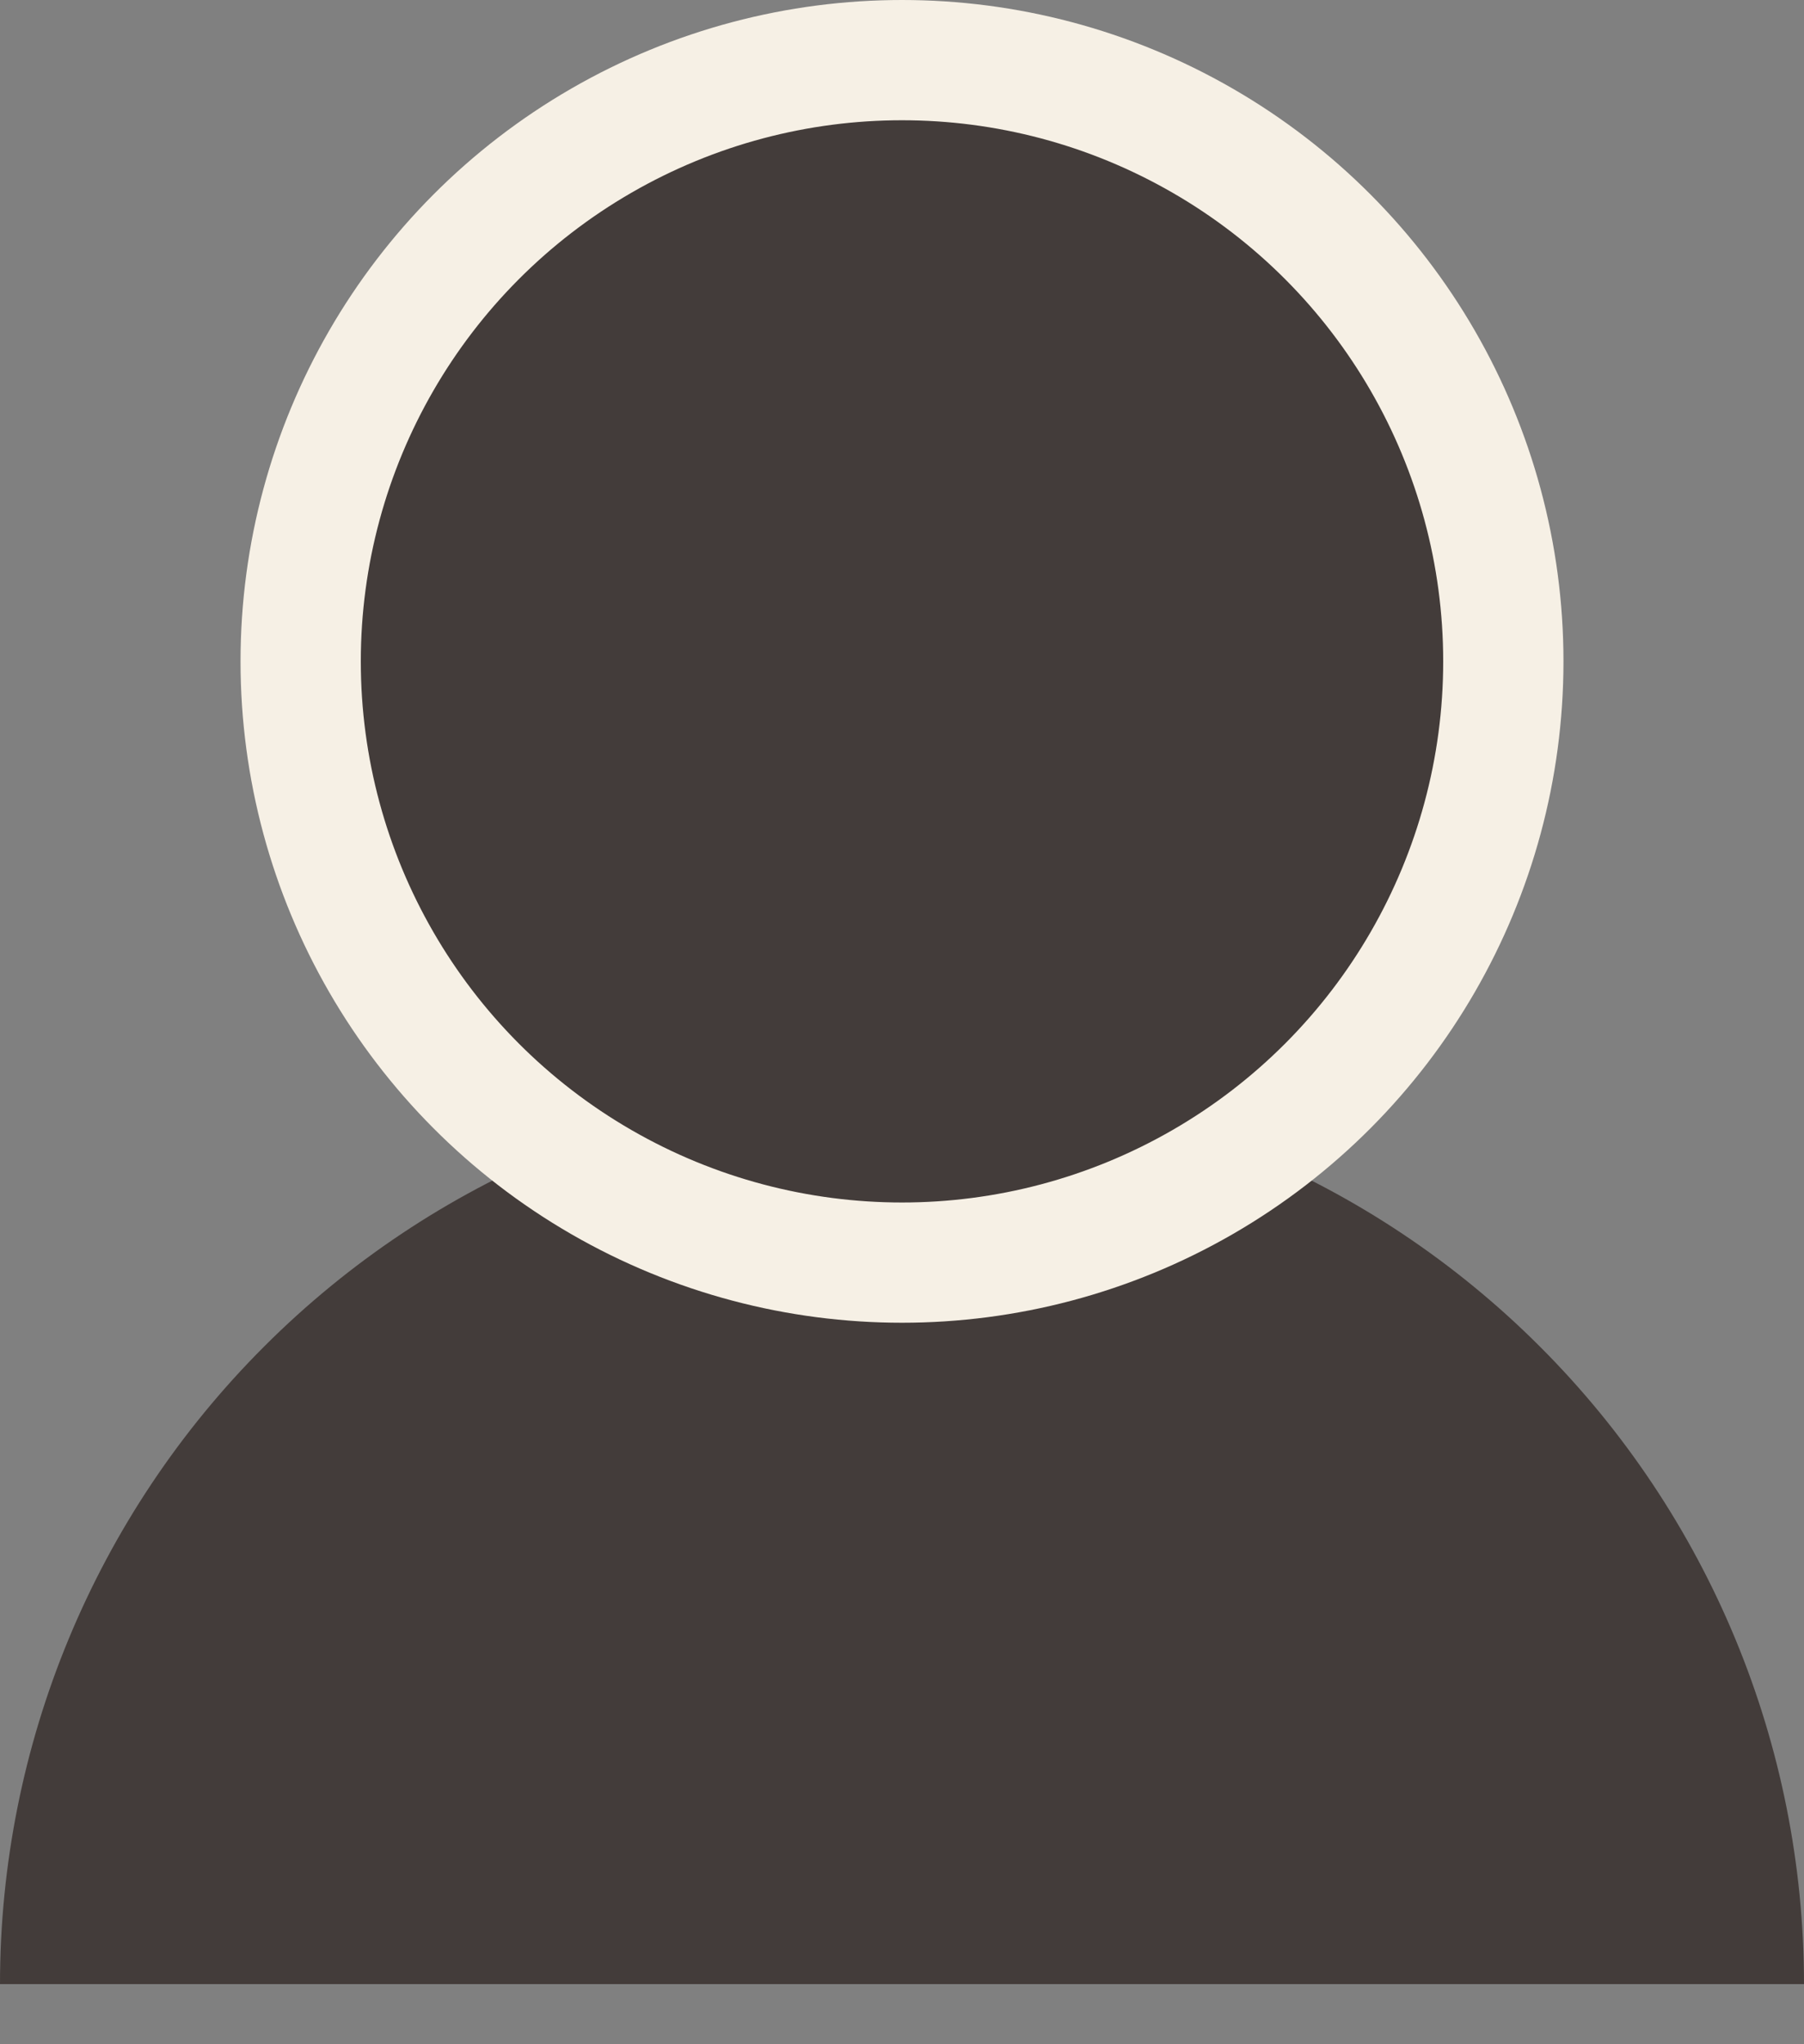
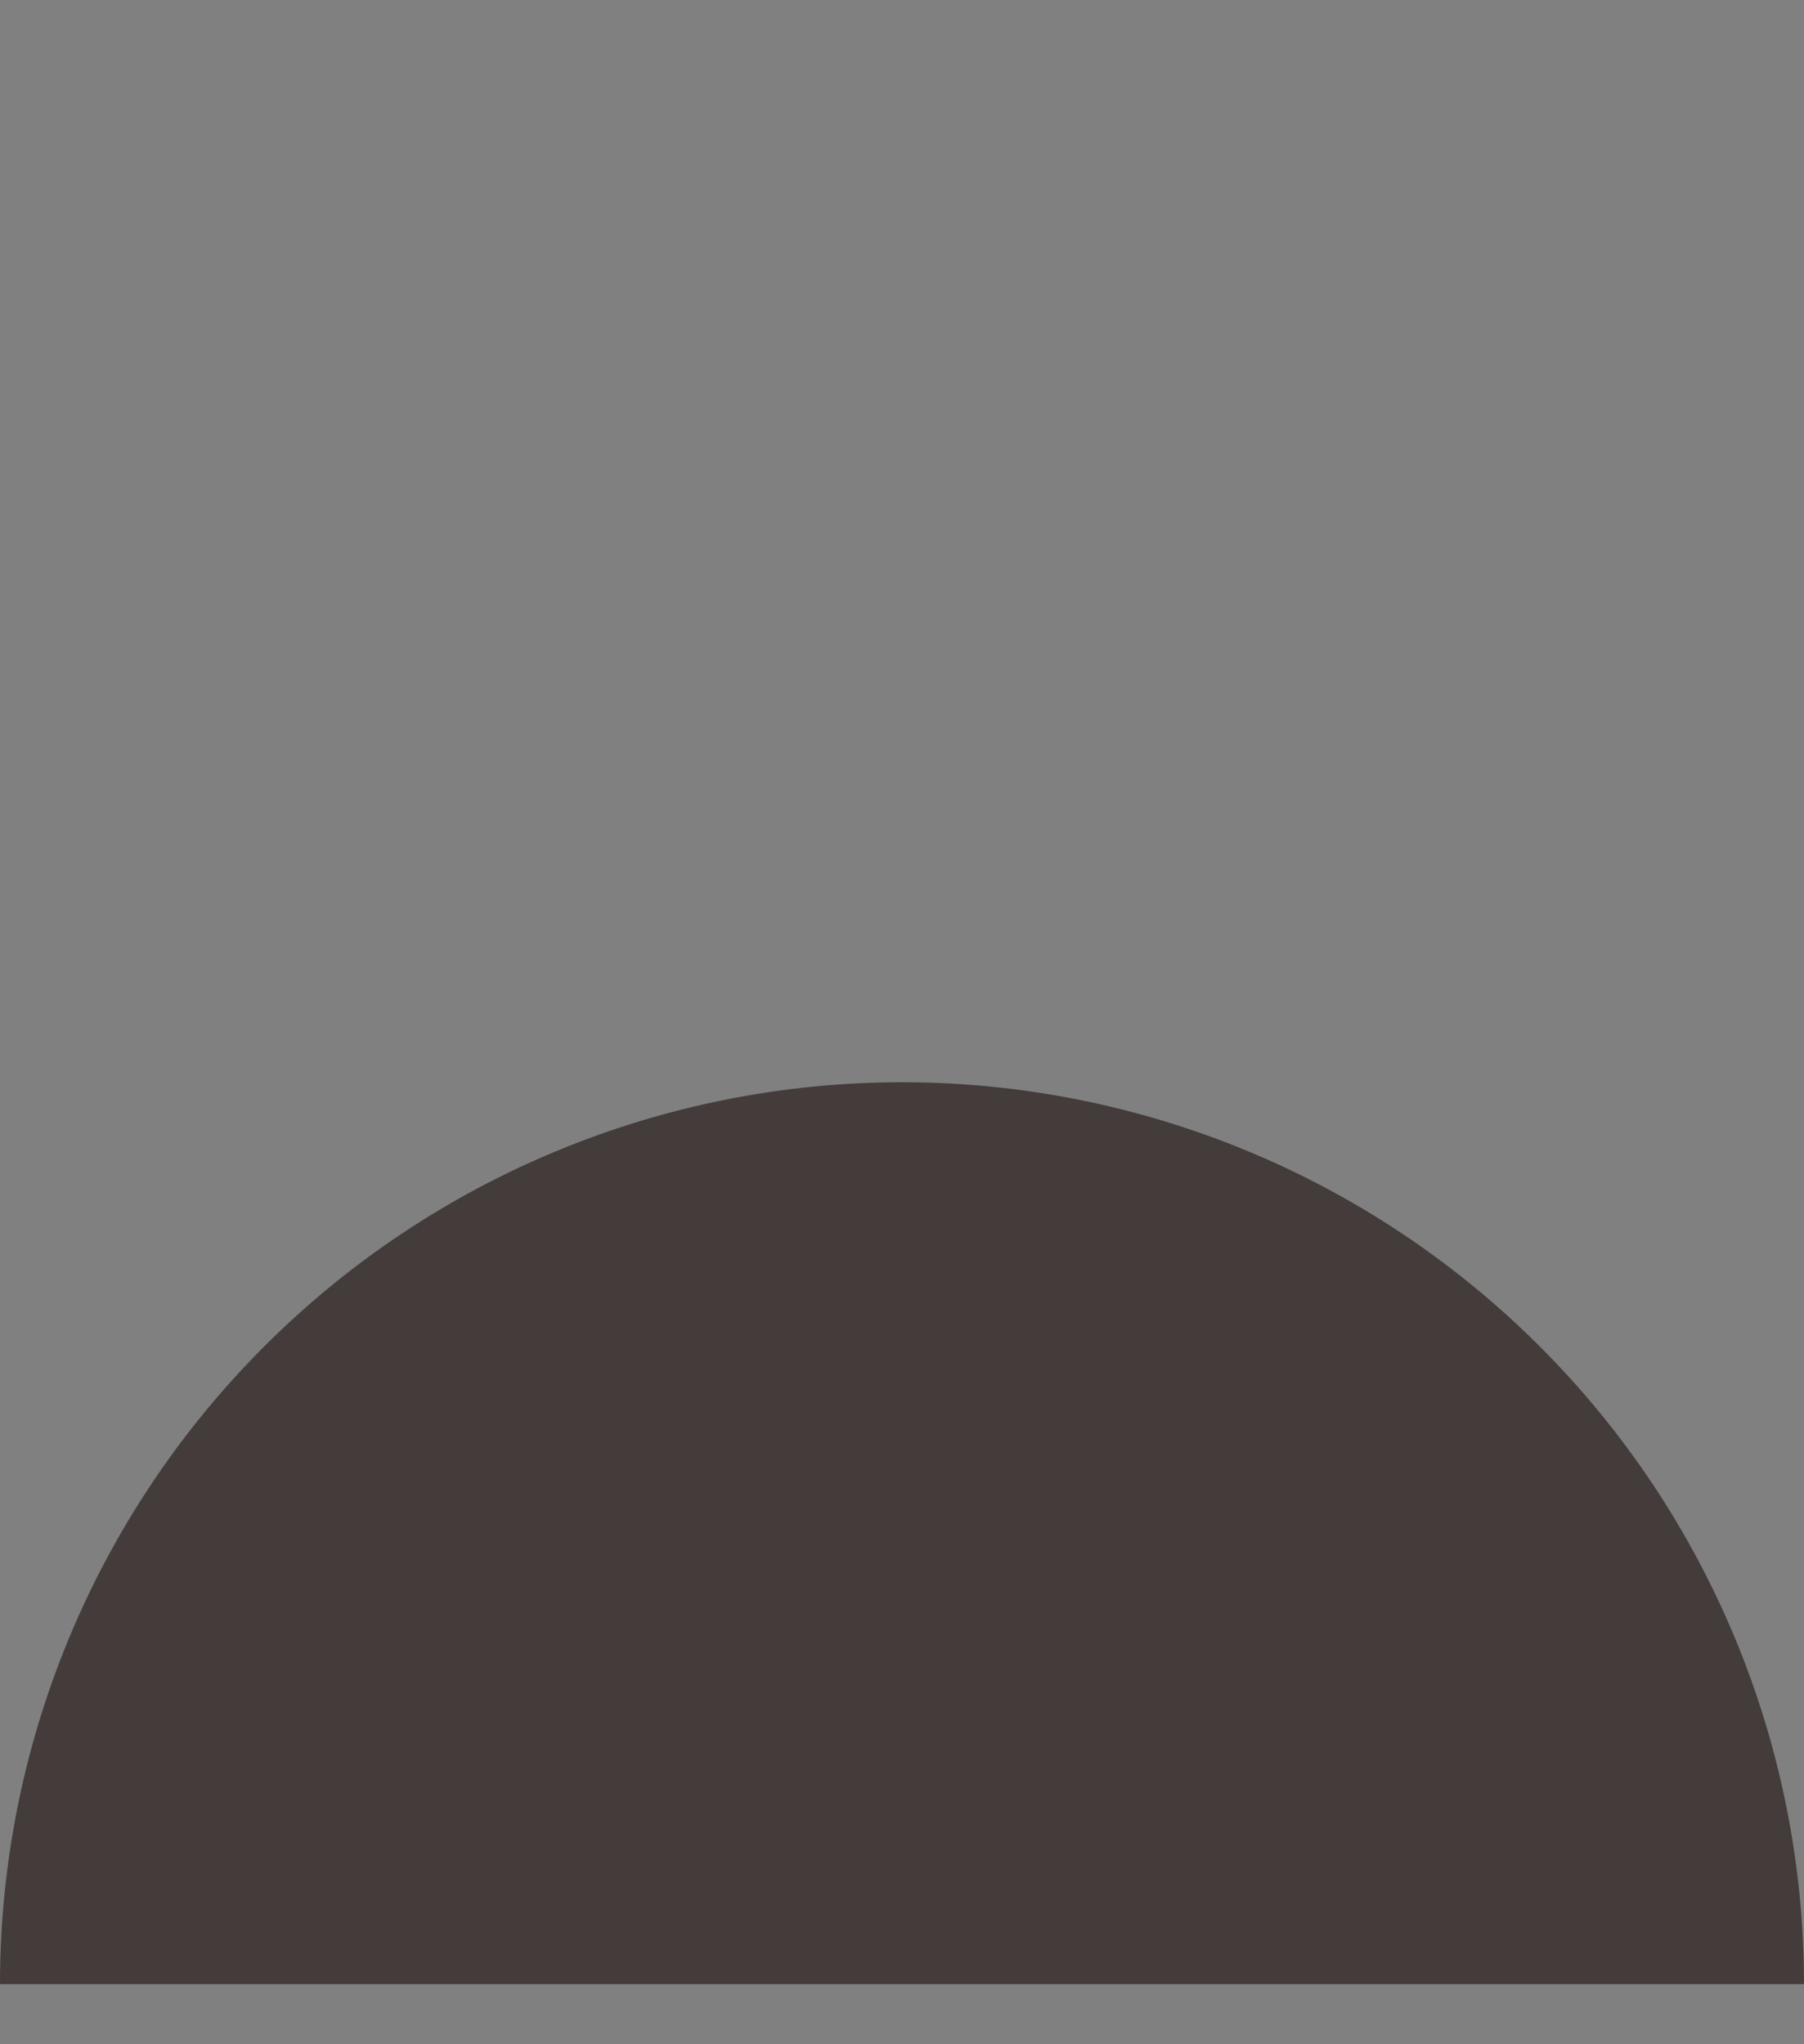
<svg xmlns="http://www.w3.org/2000/svg" width="15" height="17" viewBox="0 0 15 17" fill="none">
  <rect x="0" y="0" width="15" height="17" fill="#808080" stroke="none" />
  <g id="Group 2657">
    <g id="Group 2655">
      <path id="Ellipse 6" d="M15 16.5C15 14.511 14.21 12.603 12.803 11.197C11.397 9.79 9.489 9 7.5 9C5.511 9 3.603 9.79 2.197 11.197C0.79 12.603 3.00349e-07 14.511 0 16.5L7.5 16.5H15Z" fill="#433C3A" />
-       <circle id="Ellipse 5" cx="7.5" cy="5.5" r="5" fill="#433C3A" stroke="#F6F0E5" />
    </g>
  </g>
</svg>